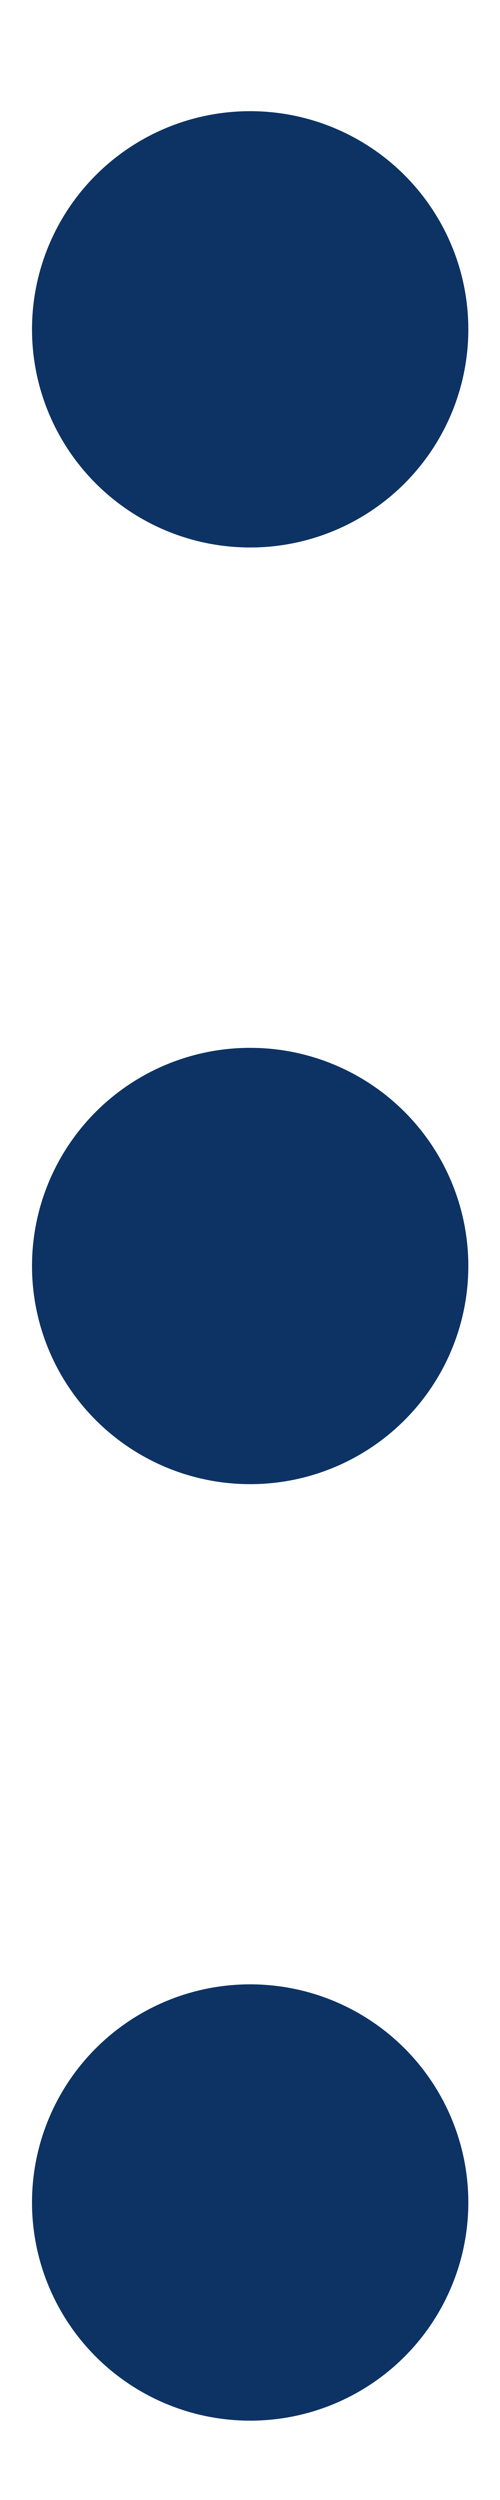
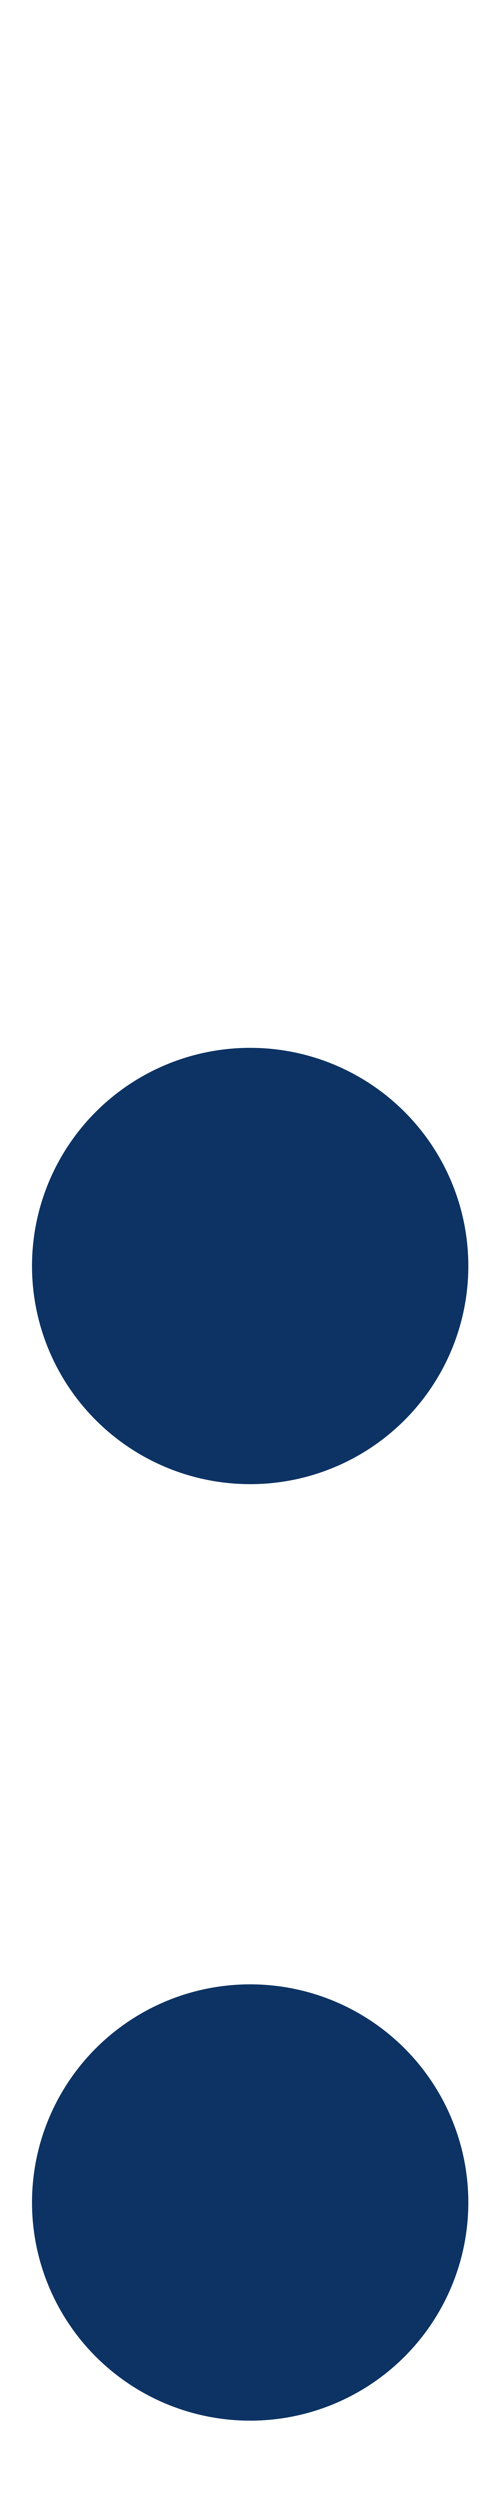
<svg xmlns="http://www.w3.org/2000/svg" width="3" height="15" viewBox="0 0 3 15" fill="none">
-   <circle cx="1.501" cy="1.976" r="1.309" fill="#0D3364" />
  <circle cx="1.501" cy="7.596" r="1.309" fill="#0D3364" />
  <circle cx="1.501" cy="13.215" r="1.309" fill="#0D3364" />
</svg>